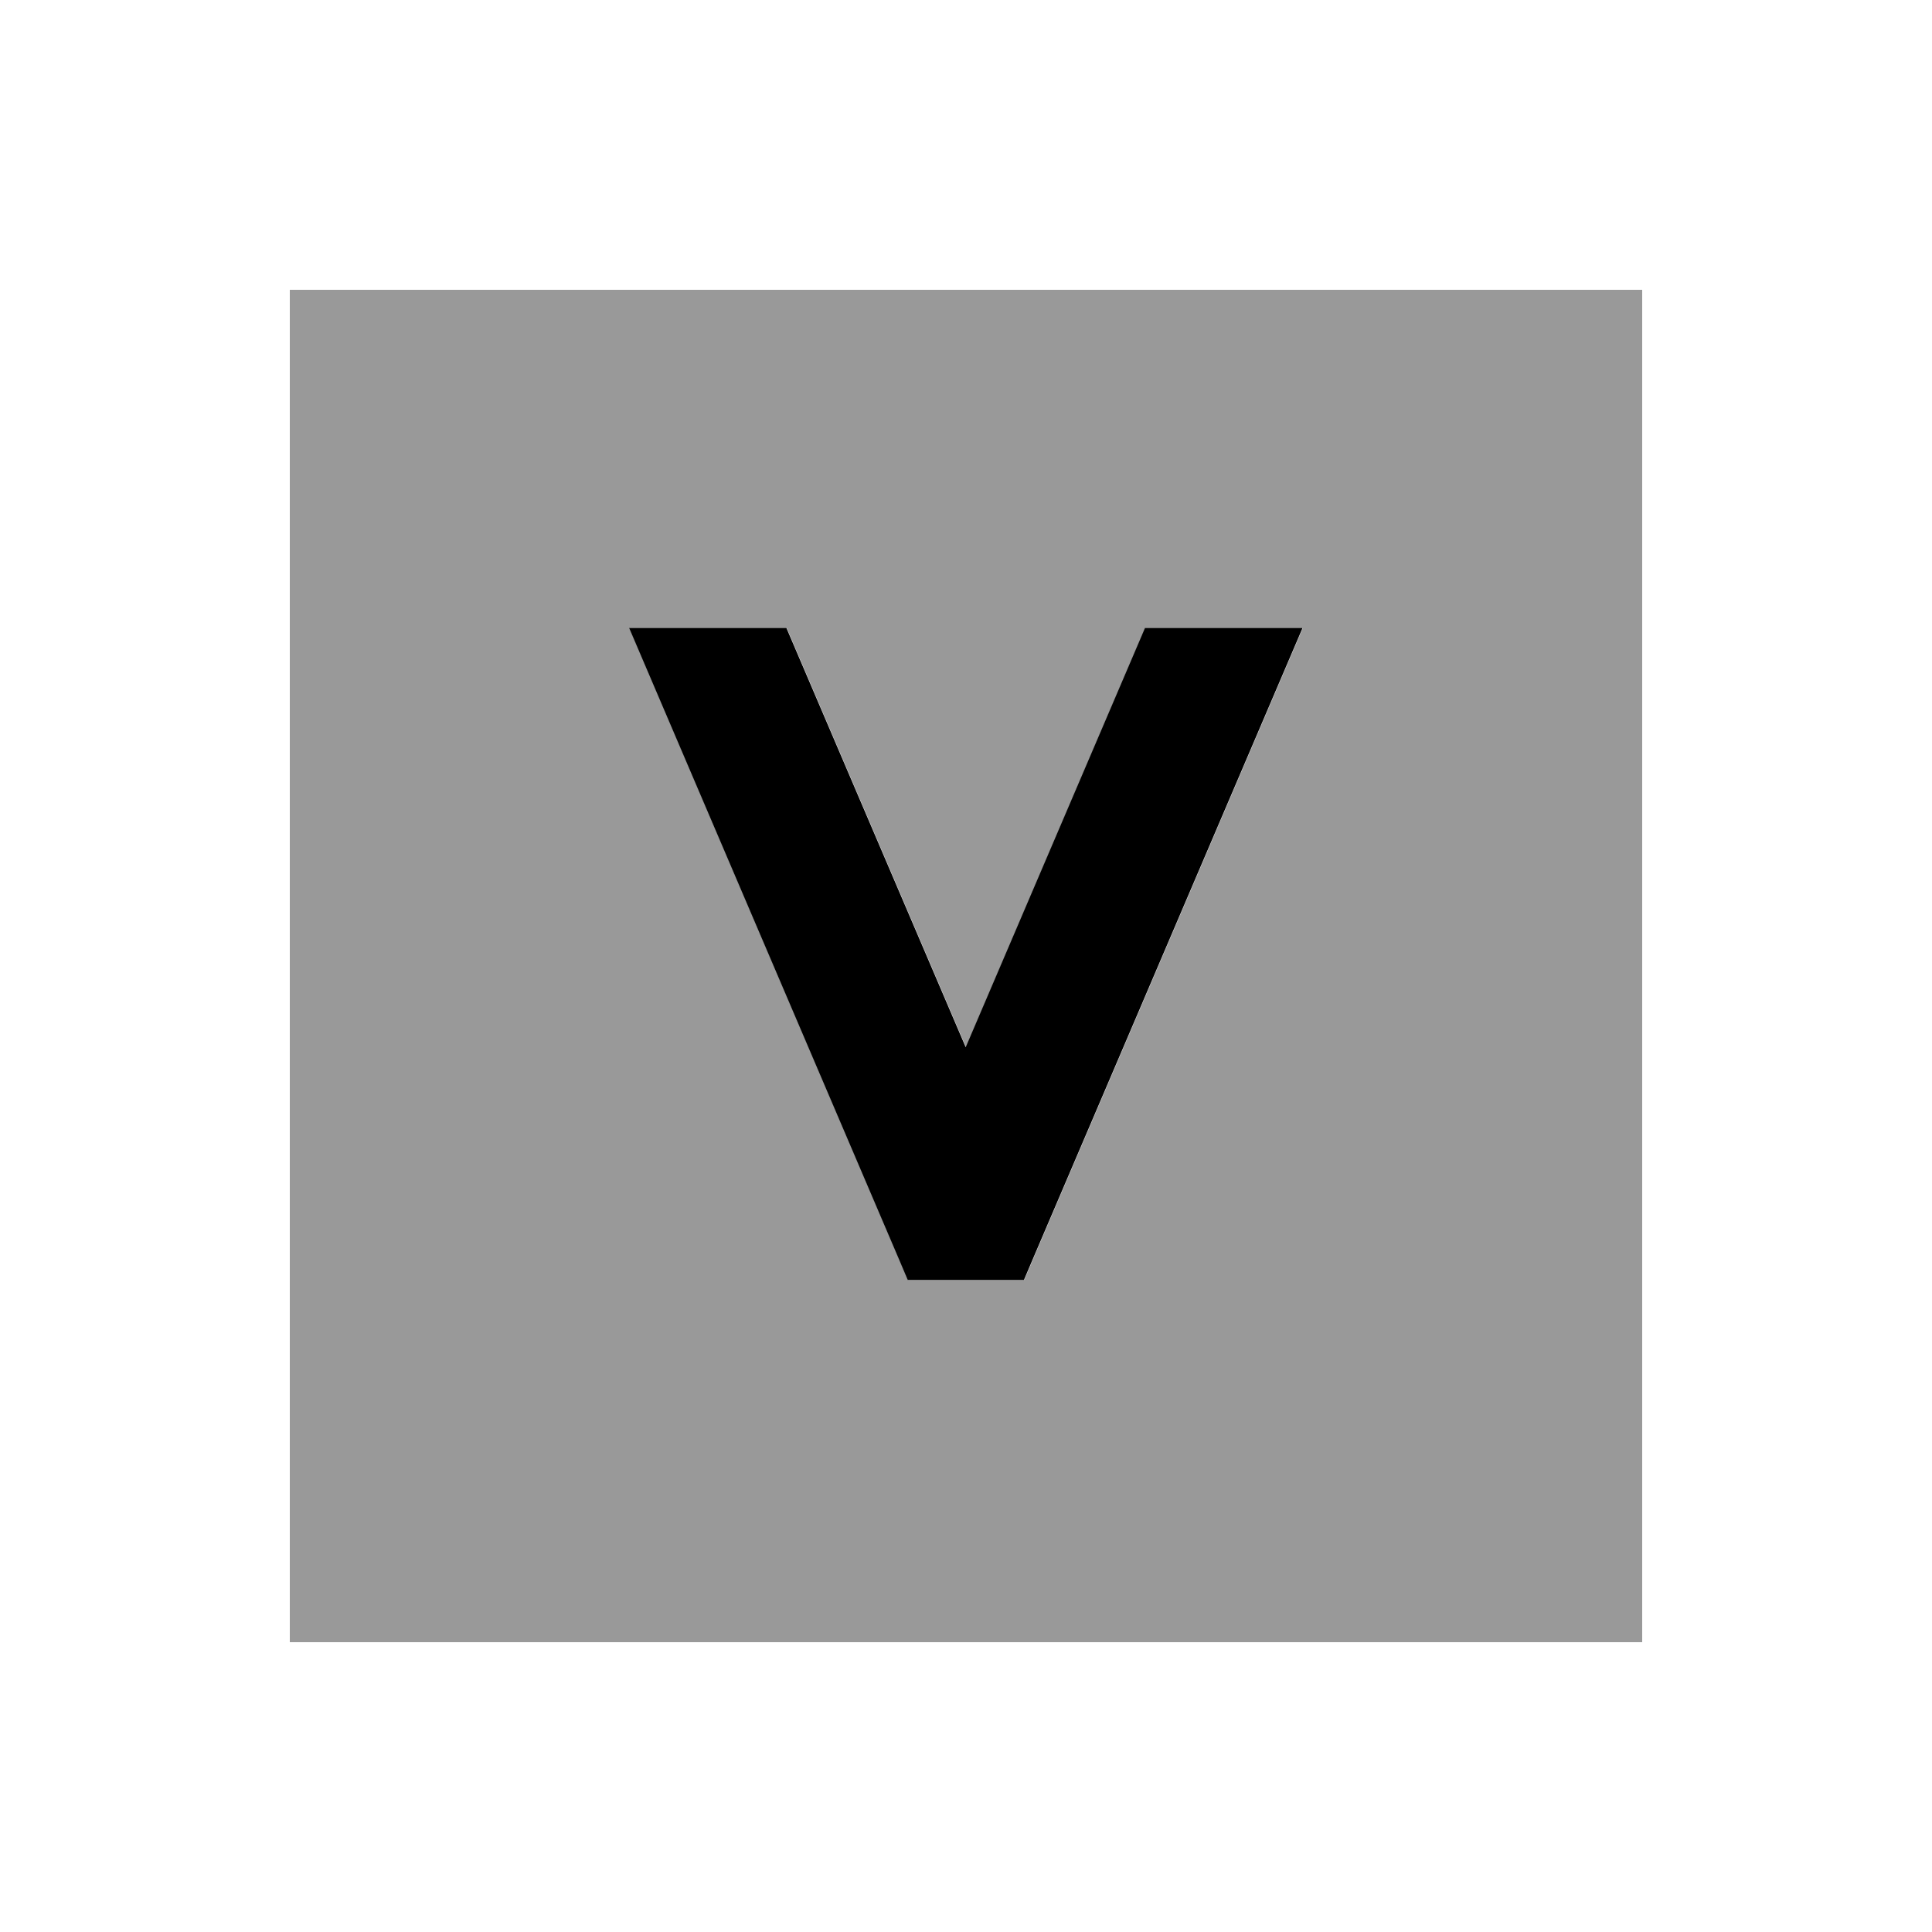
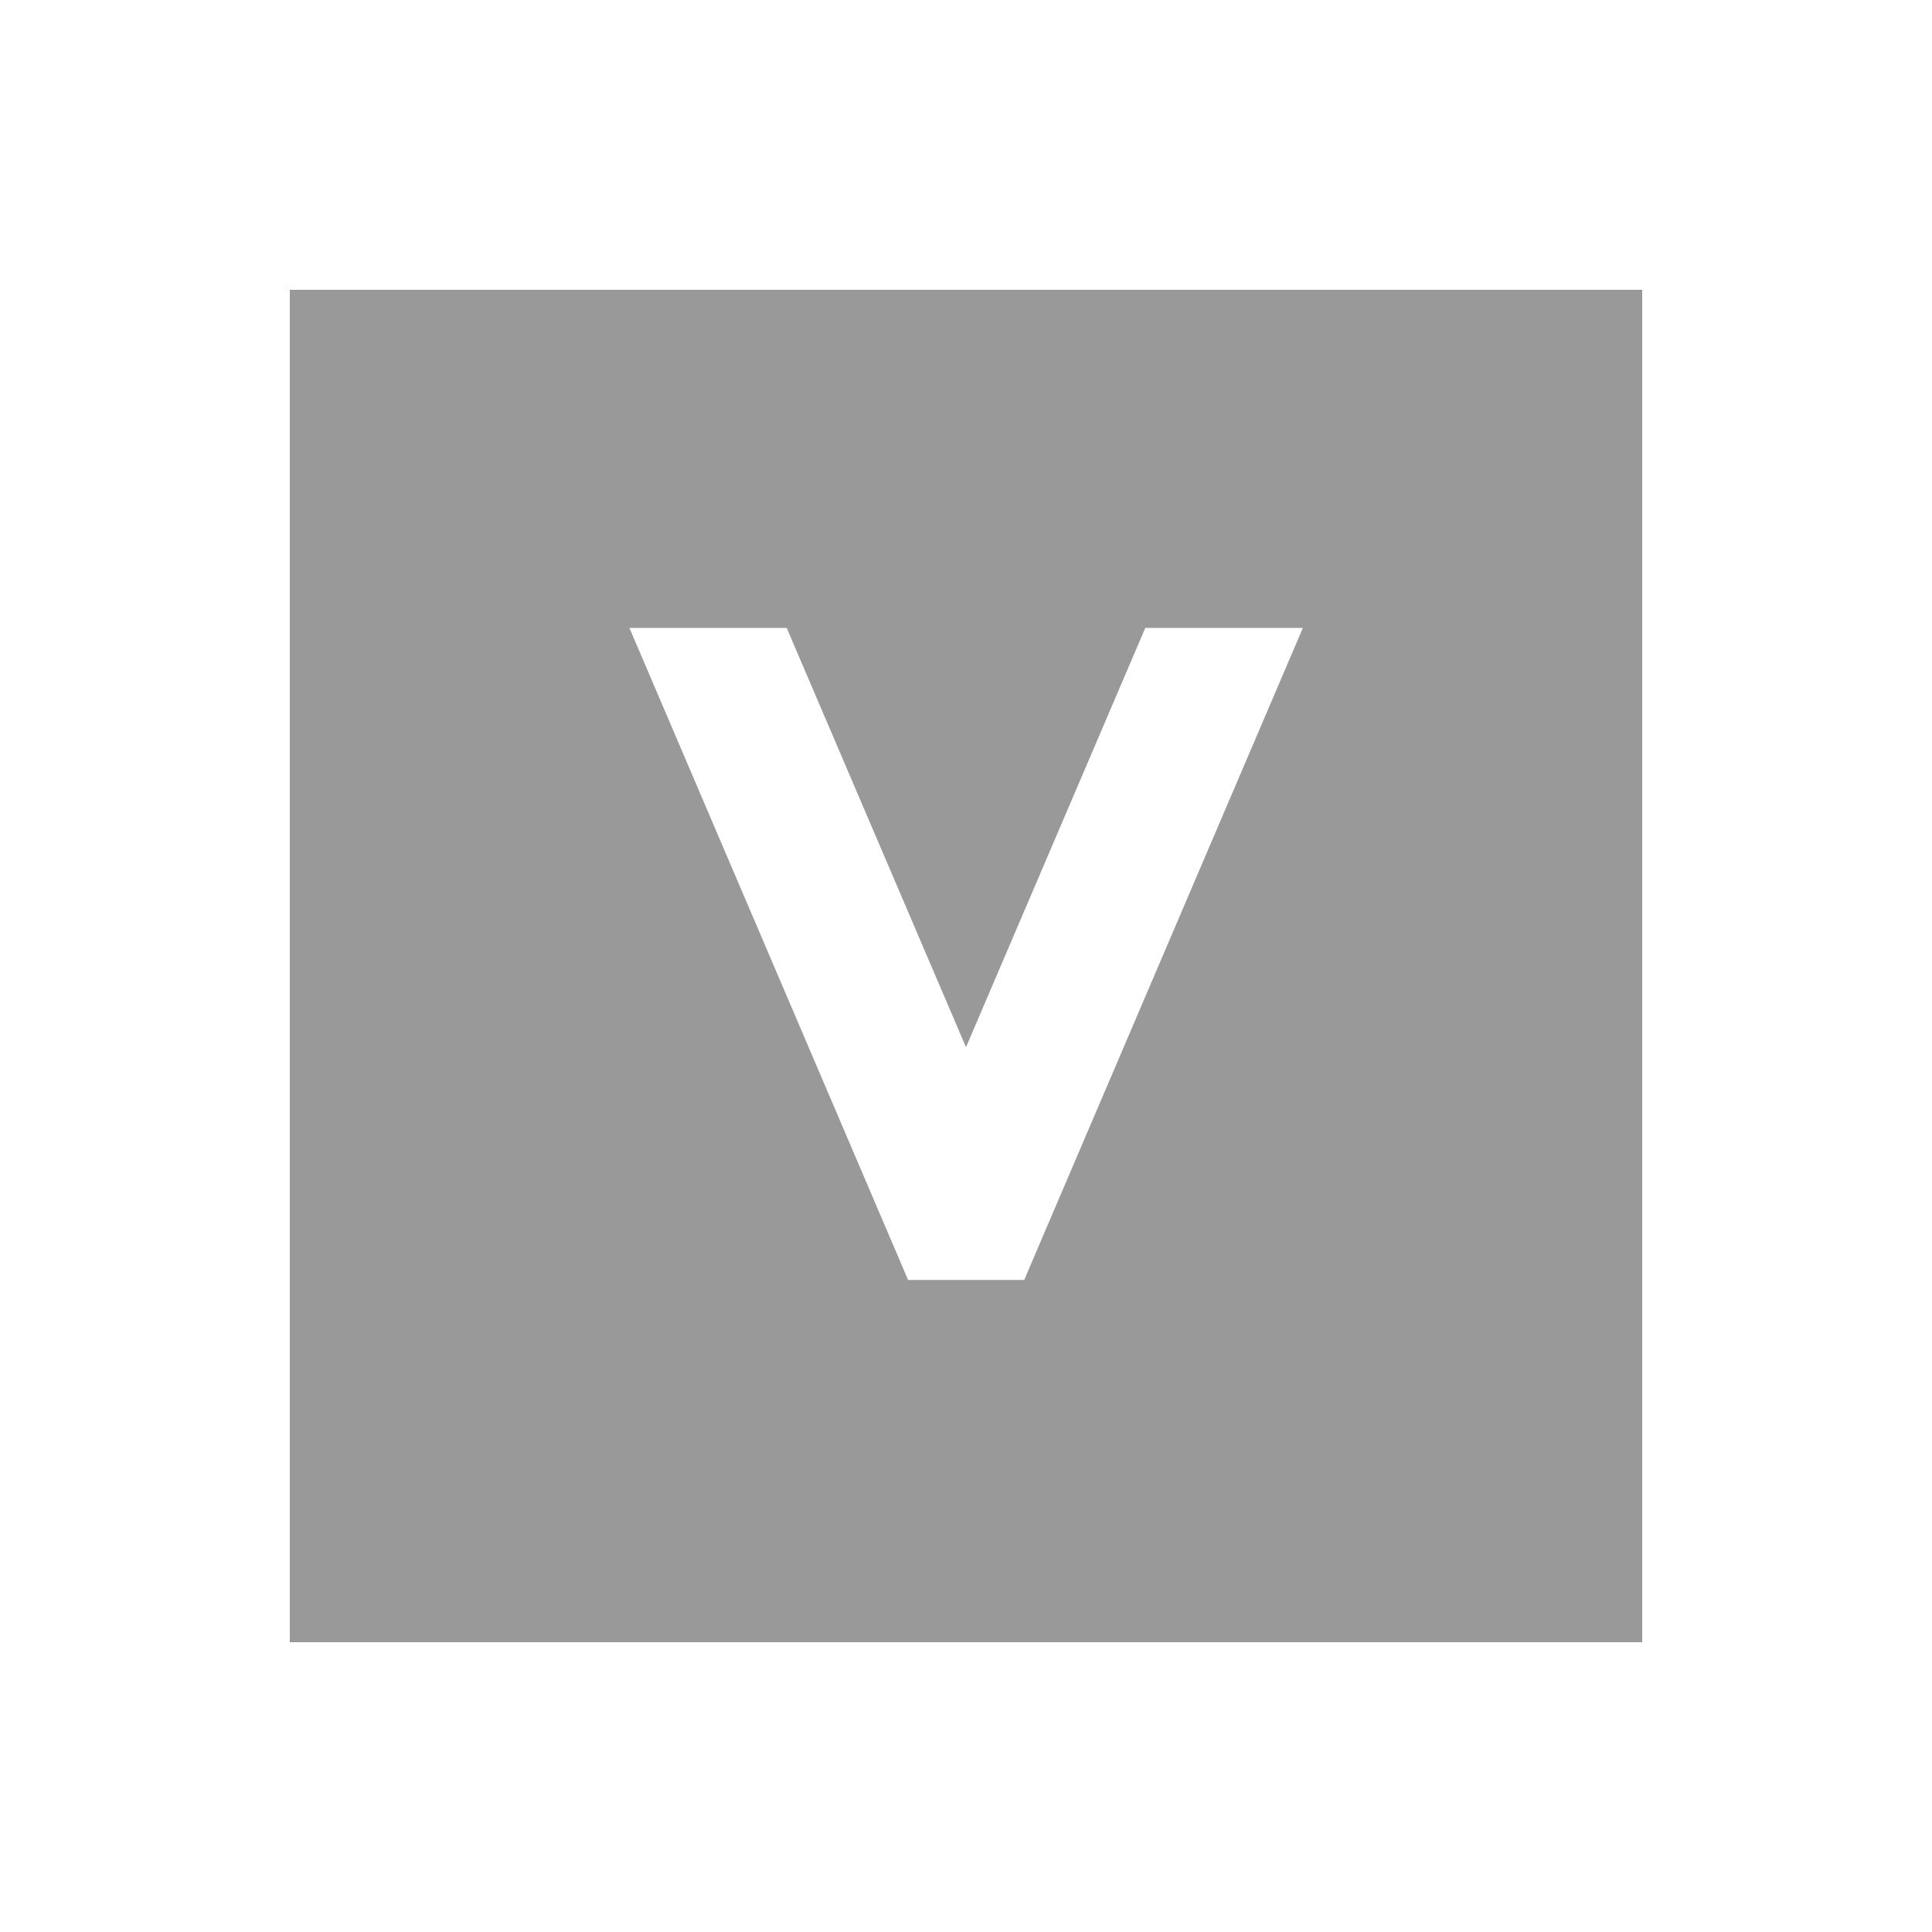
<svg xmlns="http://www.w3.org/2000/svg" viewBox="0 0 640 640">
  <path opacity=".4" fill="currentColor" d="M96 96L96 544L544 544L544 96L96 96zM208.4 208L260.6 208L320 346.9L379.4 208L431.6 208L342.1 417.4L339.3 424L300.8 424L298 417.4L208.5 208z" />
-   <path fill="currentColor" d="M208.4 208L297.9 417.4L300.7 424L339.2 424L342 417.4L431.5 208L379.3 208L319.9 346.9L260.5 208L208.3 208z" />
</svg>